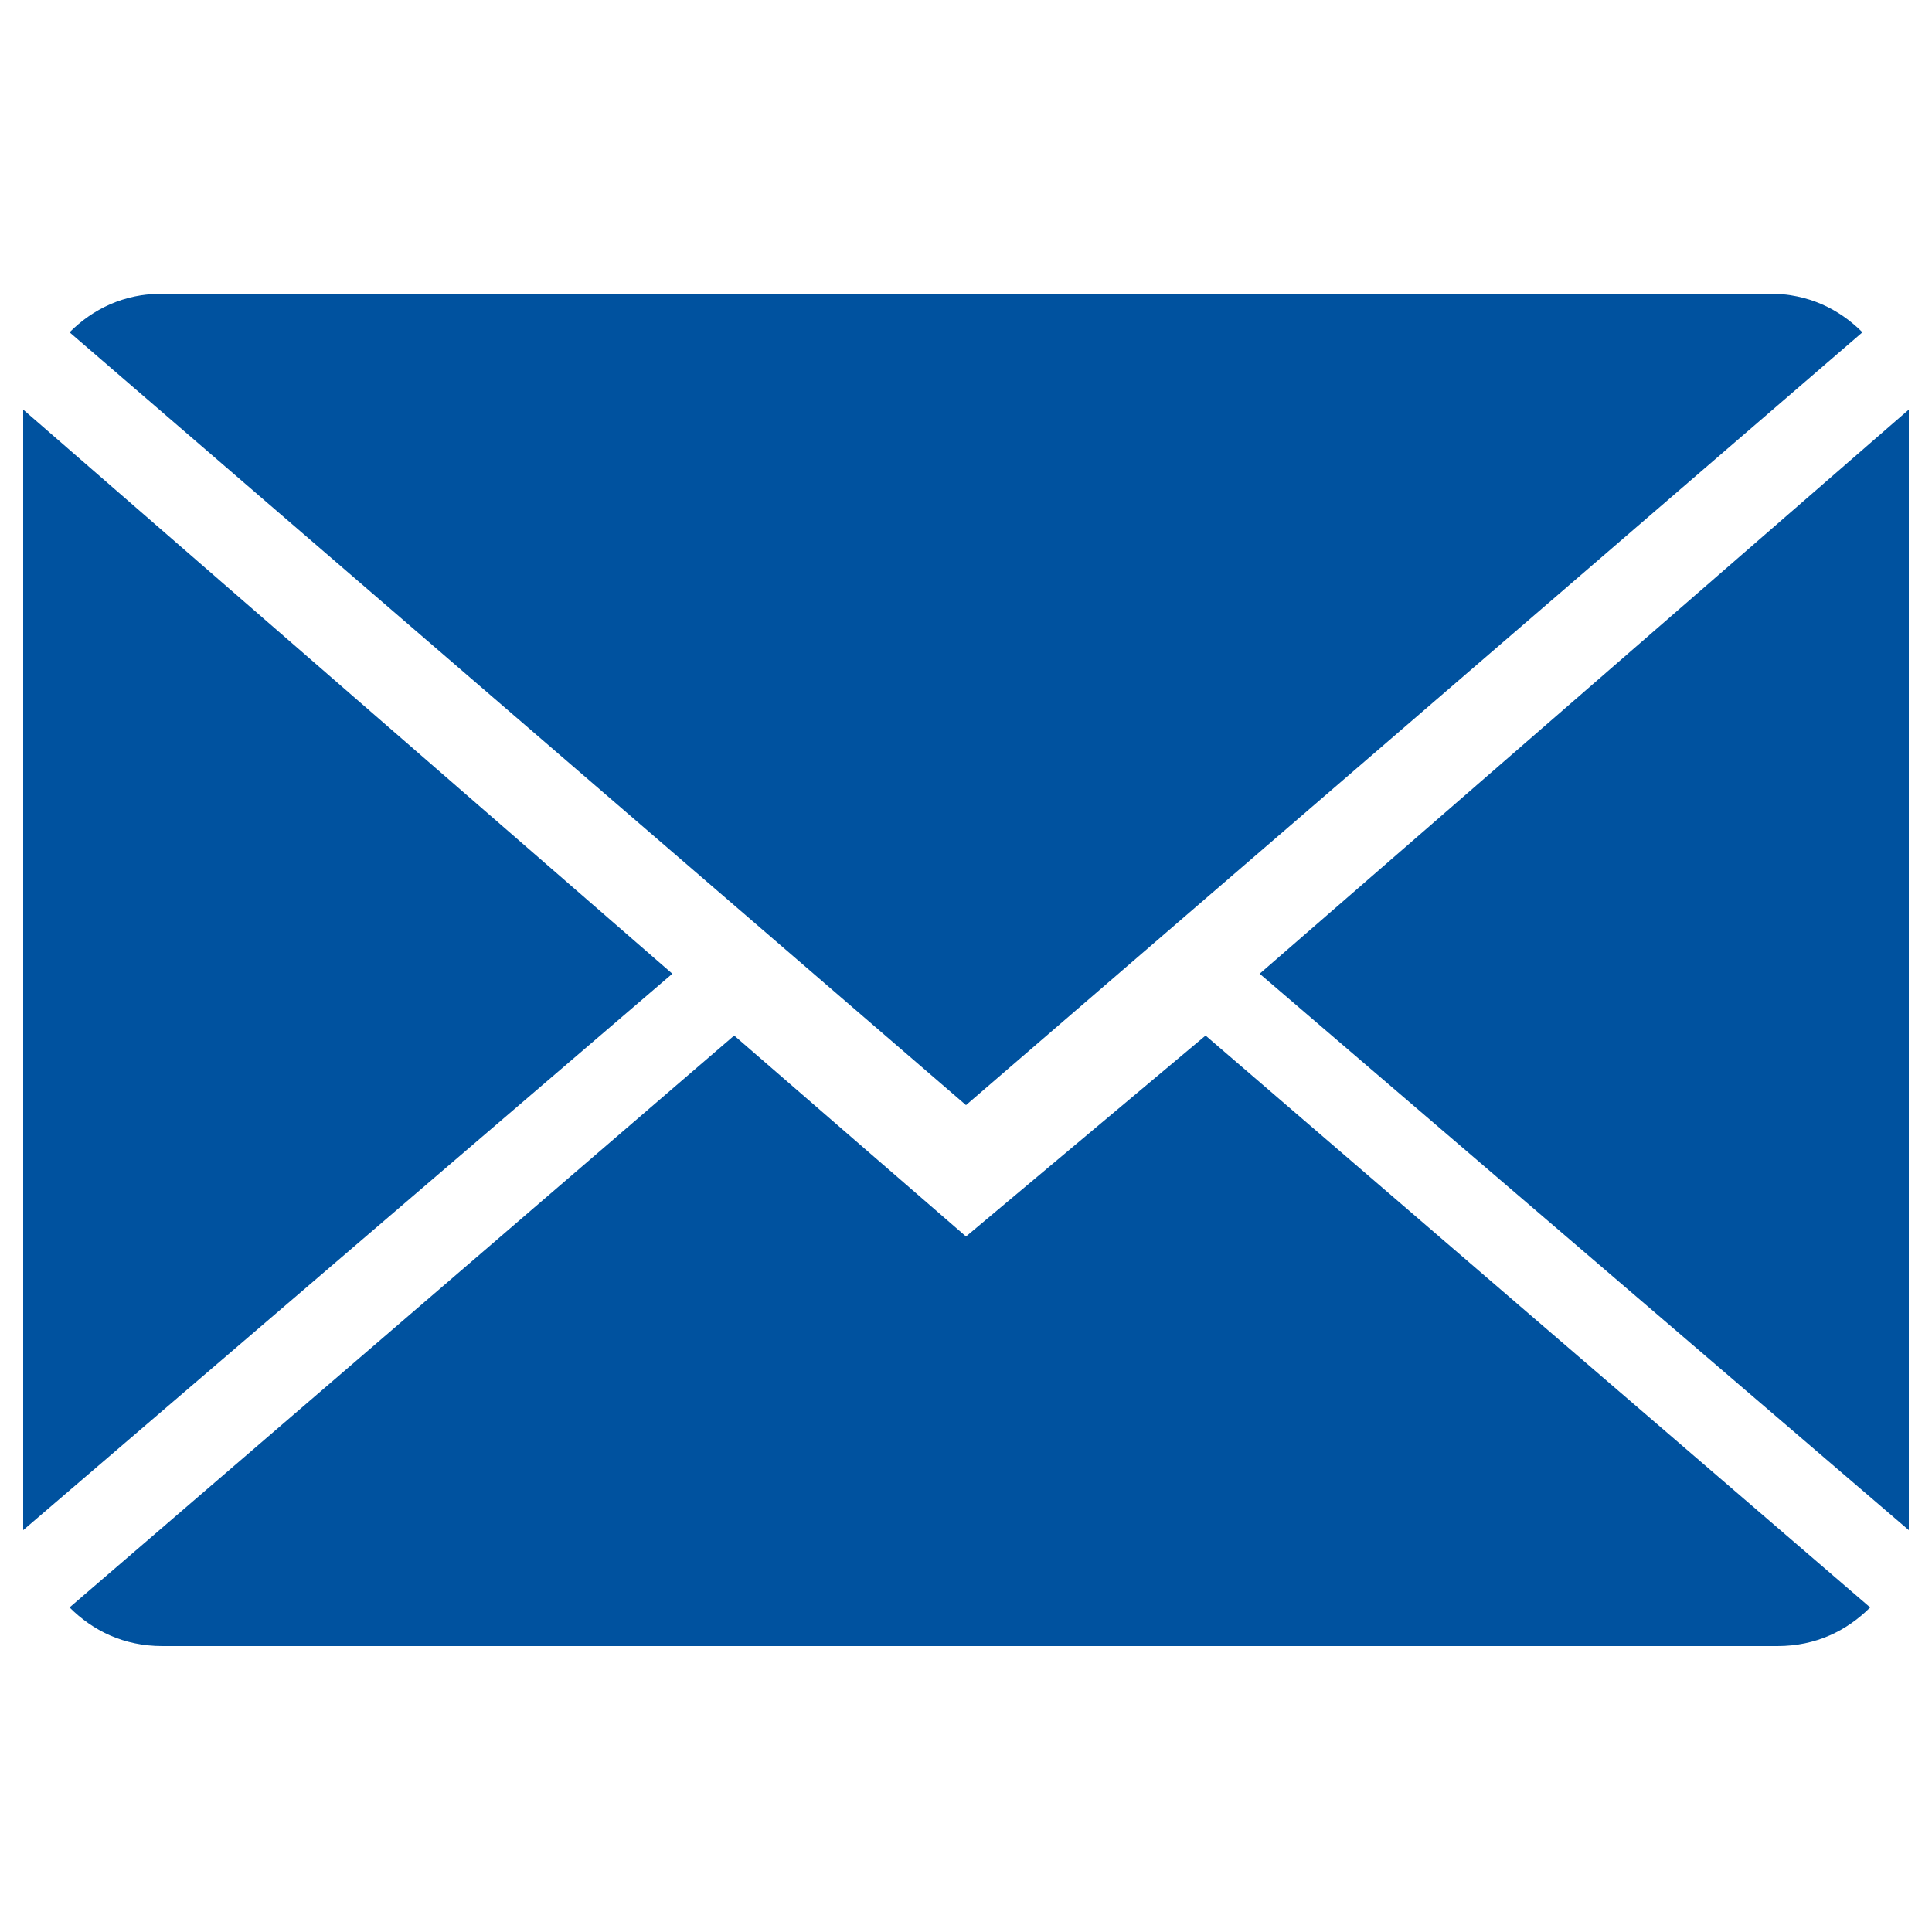
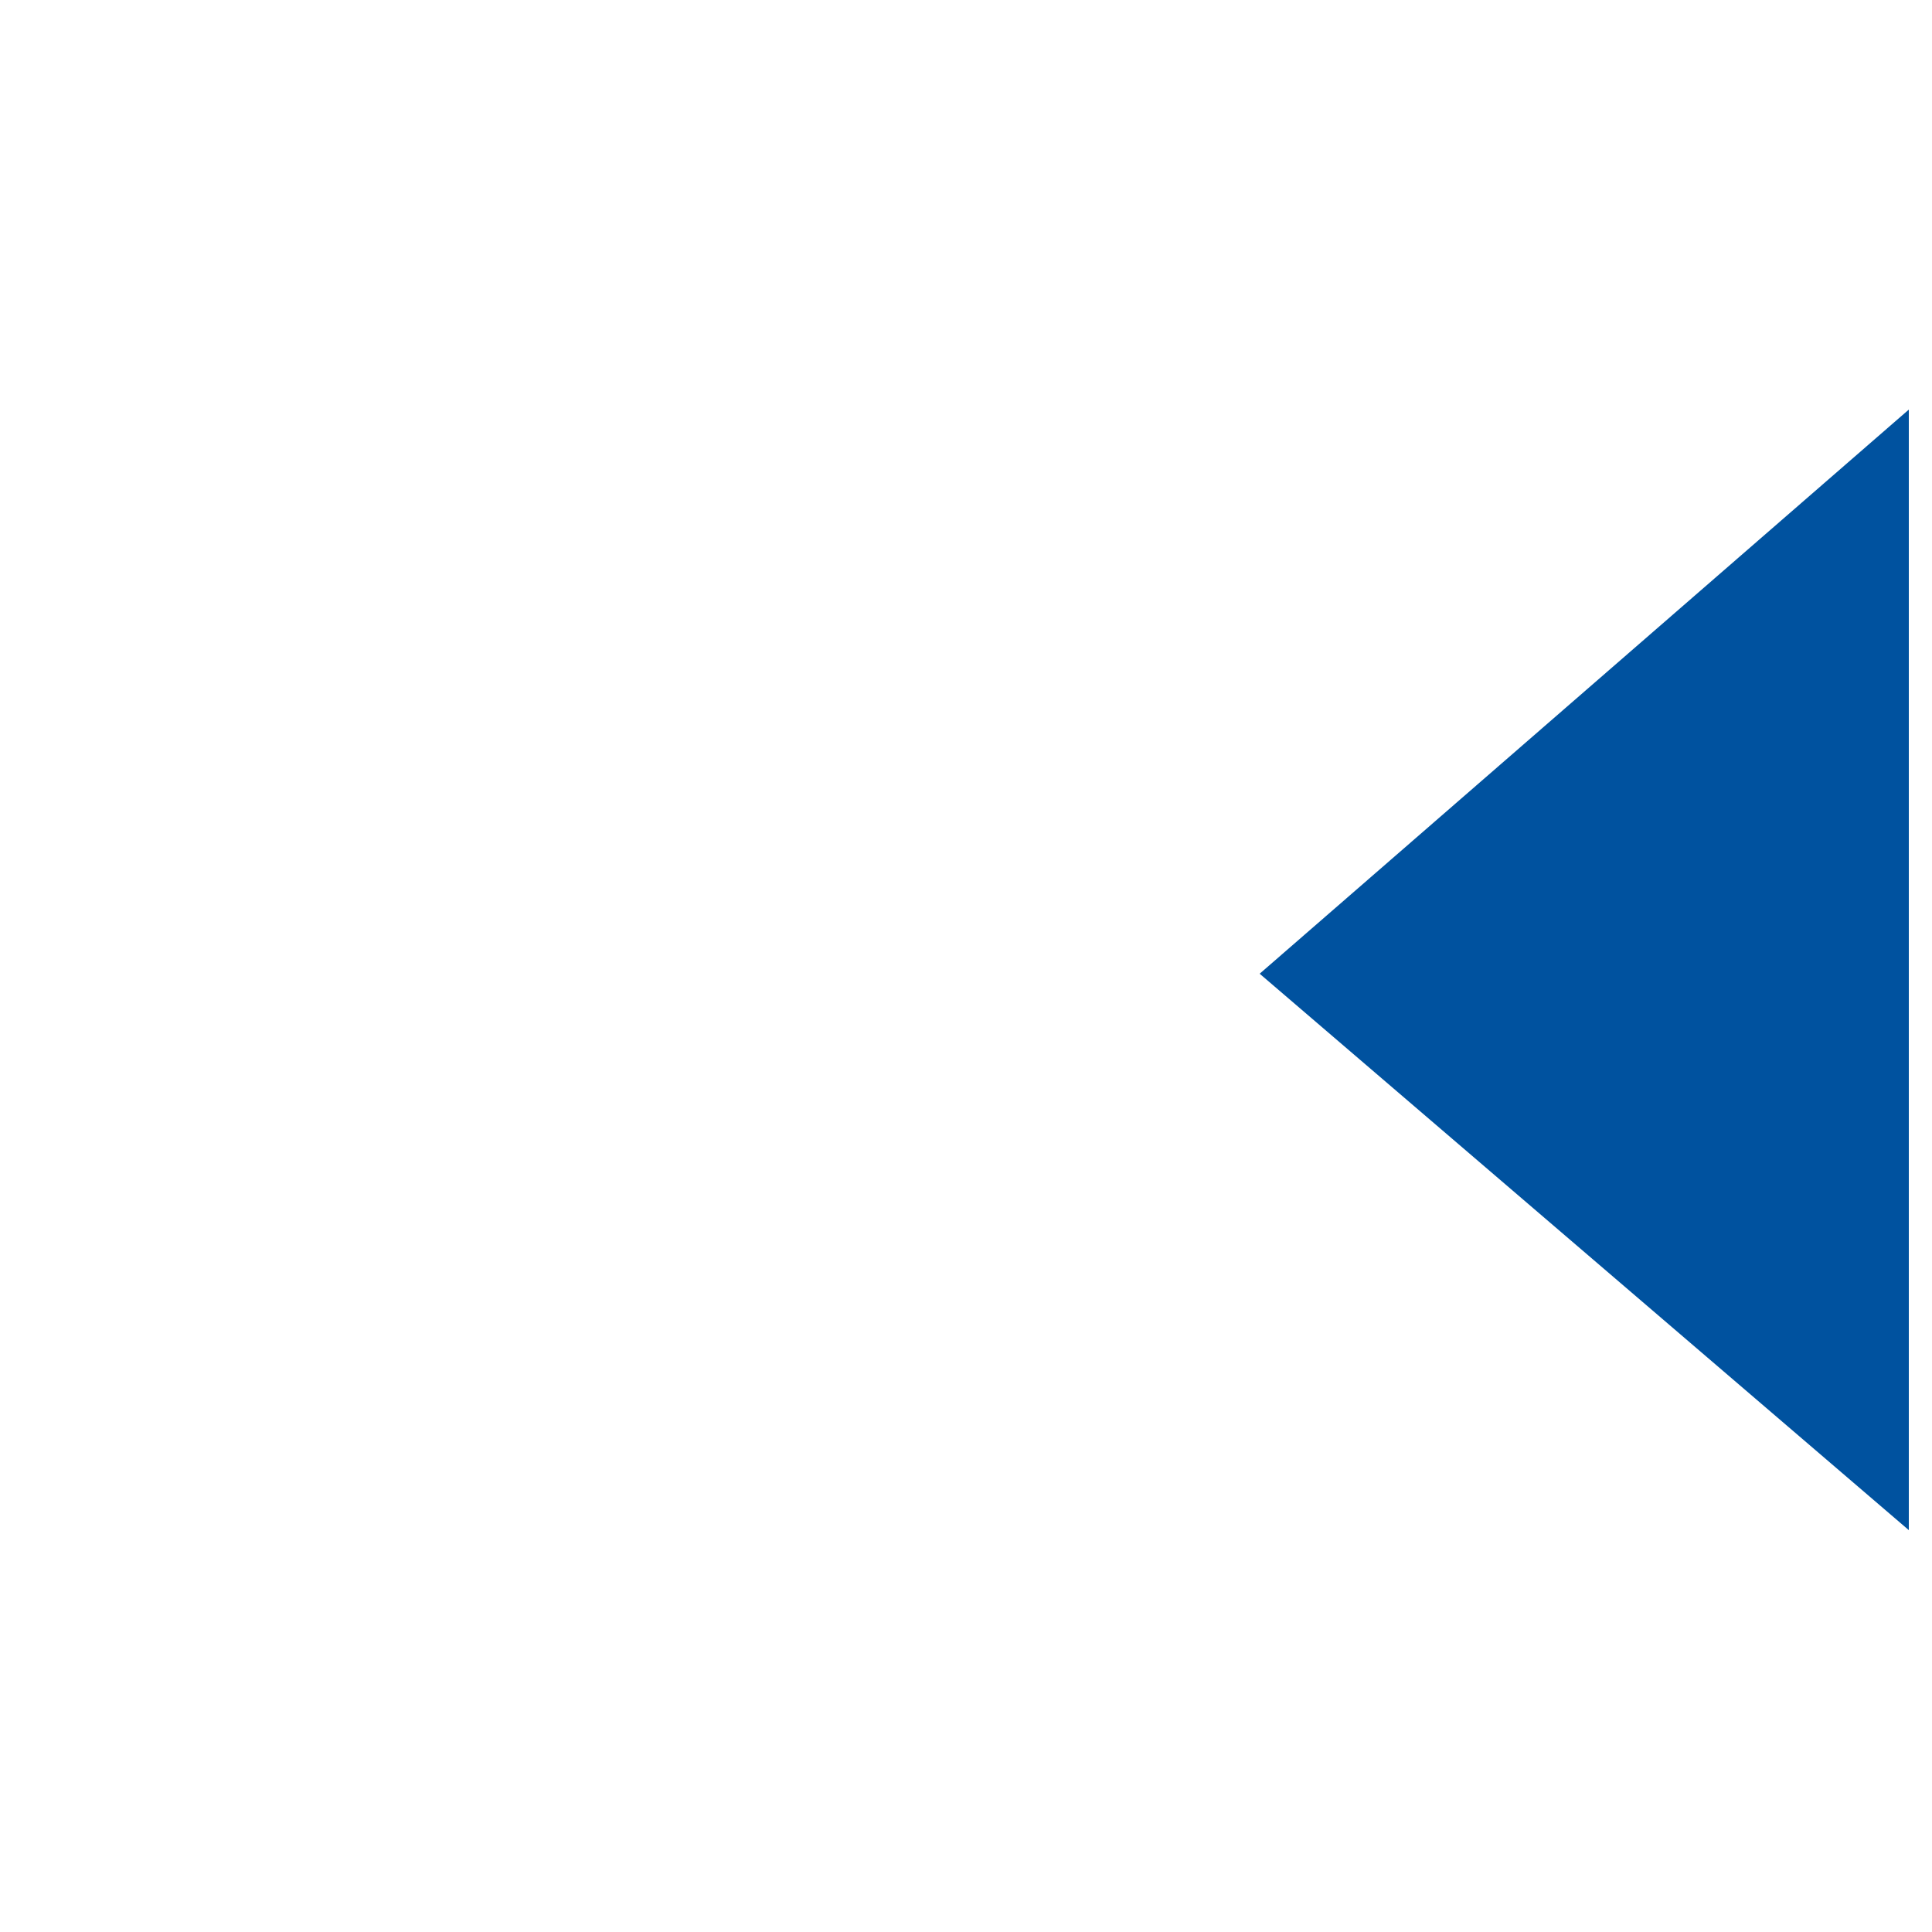
<svg xmlns="http://www.w3.org/2000/svg" version="1.1" id="Capa_1" x="0px" y="0px" viewBox="0 0 25 25" style="enable-background:new 0 0 25 25;" xml:space="preserve">
  <style type="text/css">
	.st0{fill:#00529F;}
</style>
  <g>
    <g>
-       <path class="st0" d="M12.5,16l-3-2.6l-8.6,7.4c0.3,0.3,0.7,0.5,1.2,0.5h20.9c0.5,0,0.9-0.2,1.2-0.5l-8.6-7.4L12.5,16z" />
-       <path class="st0" d="M24.1,4.3c-0.3-0.3-0.7-0.5-1.2-0.5H2.1C1.6,3.8,1.2,4,0.9,4.3l11.6,10L24.1,4.3z" />
-       <polygon class="st0" points="0.3,5.3 0.3,19.8 8.7,12.6   " />
      <polygon class="st0" points="16.3,12.6 24.7,19.8 24.7,5.3   " />
    </g>
  </g>
</svg>